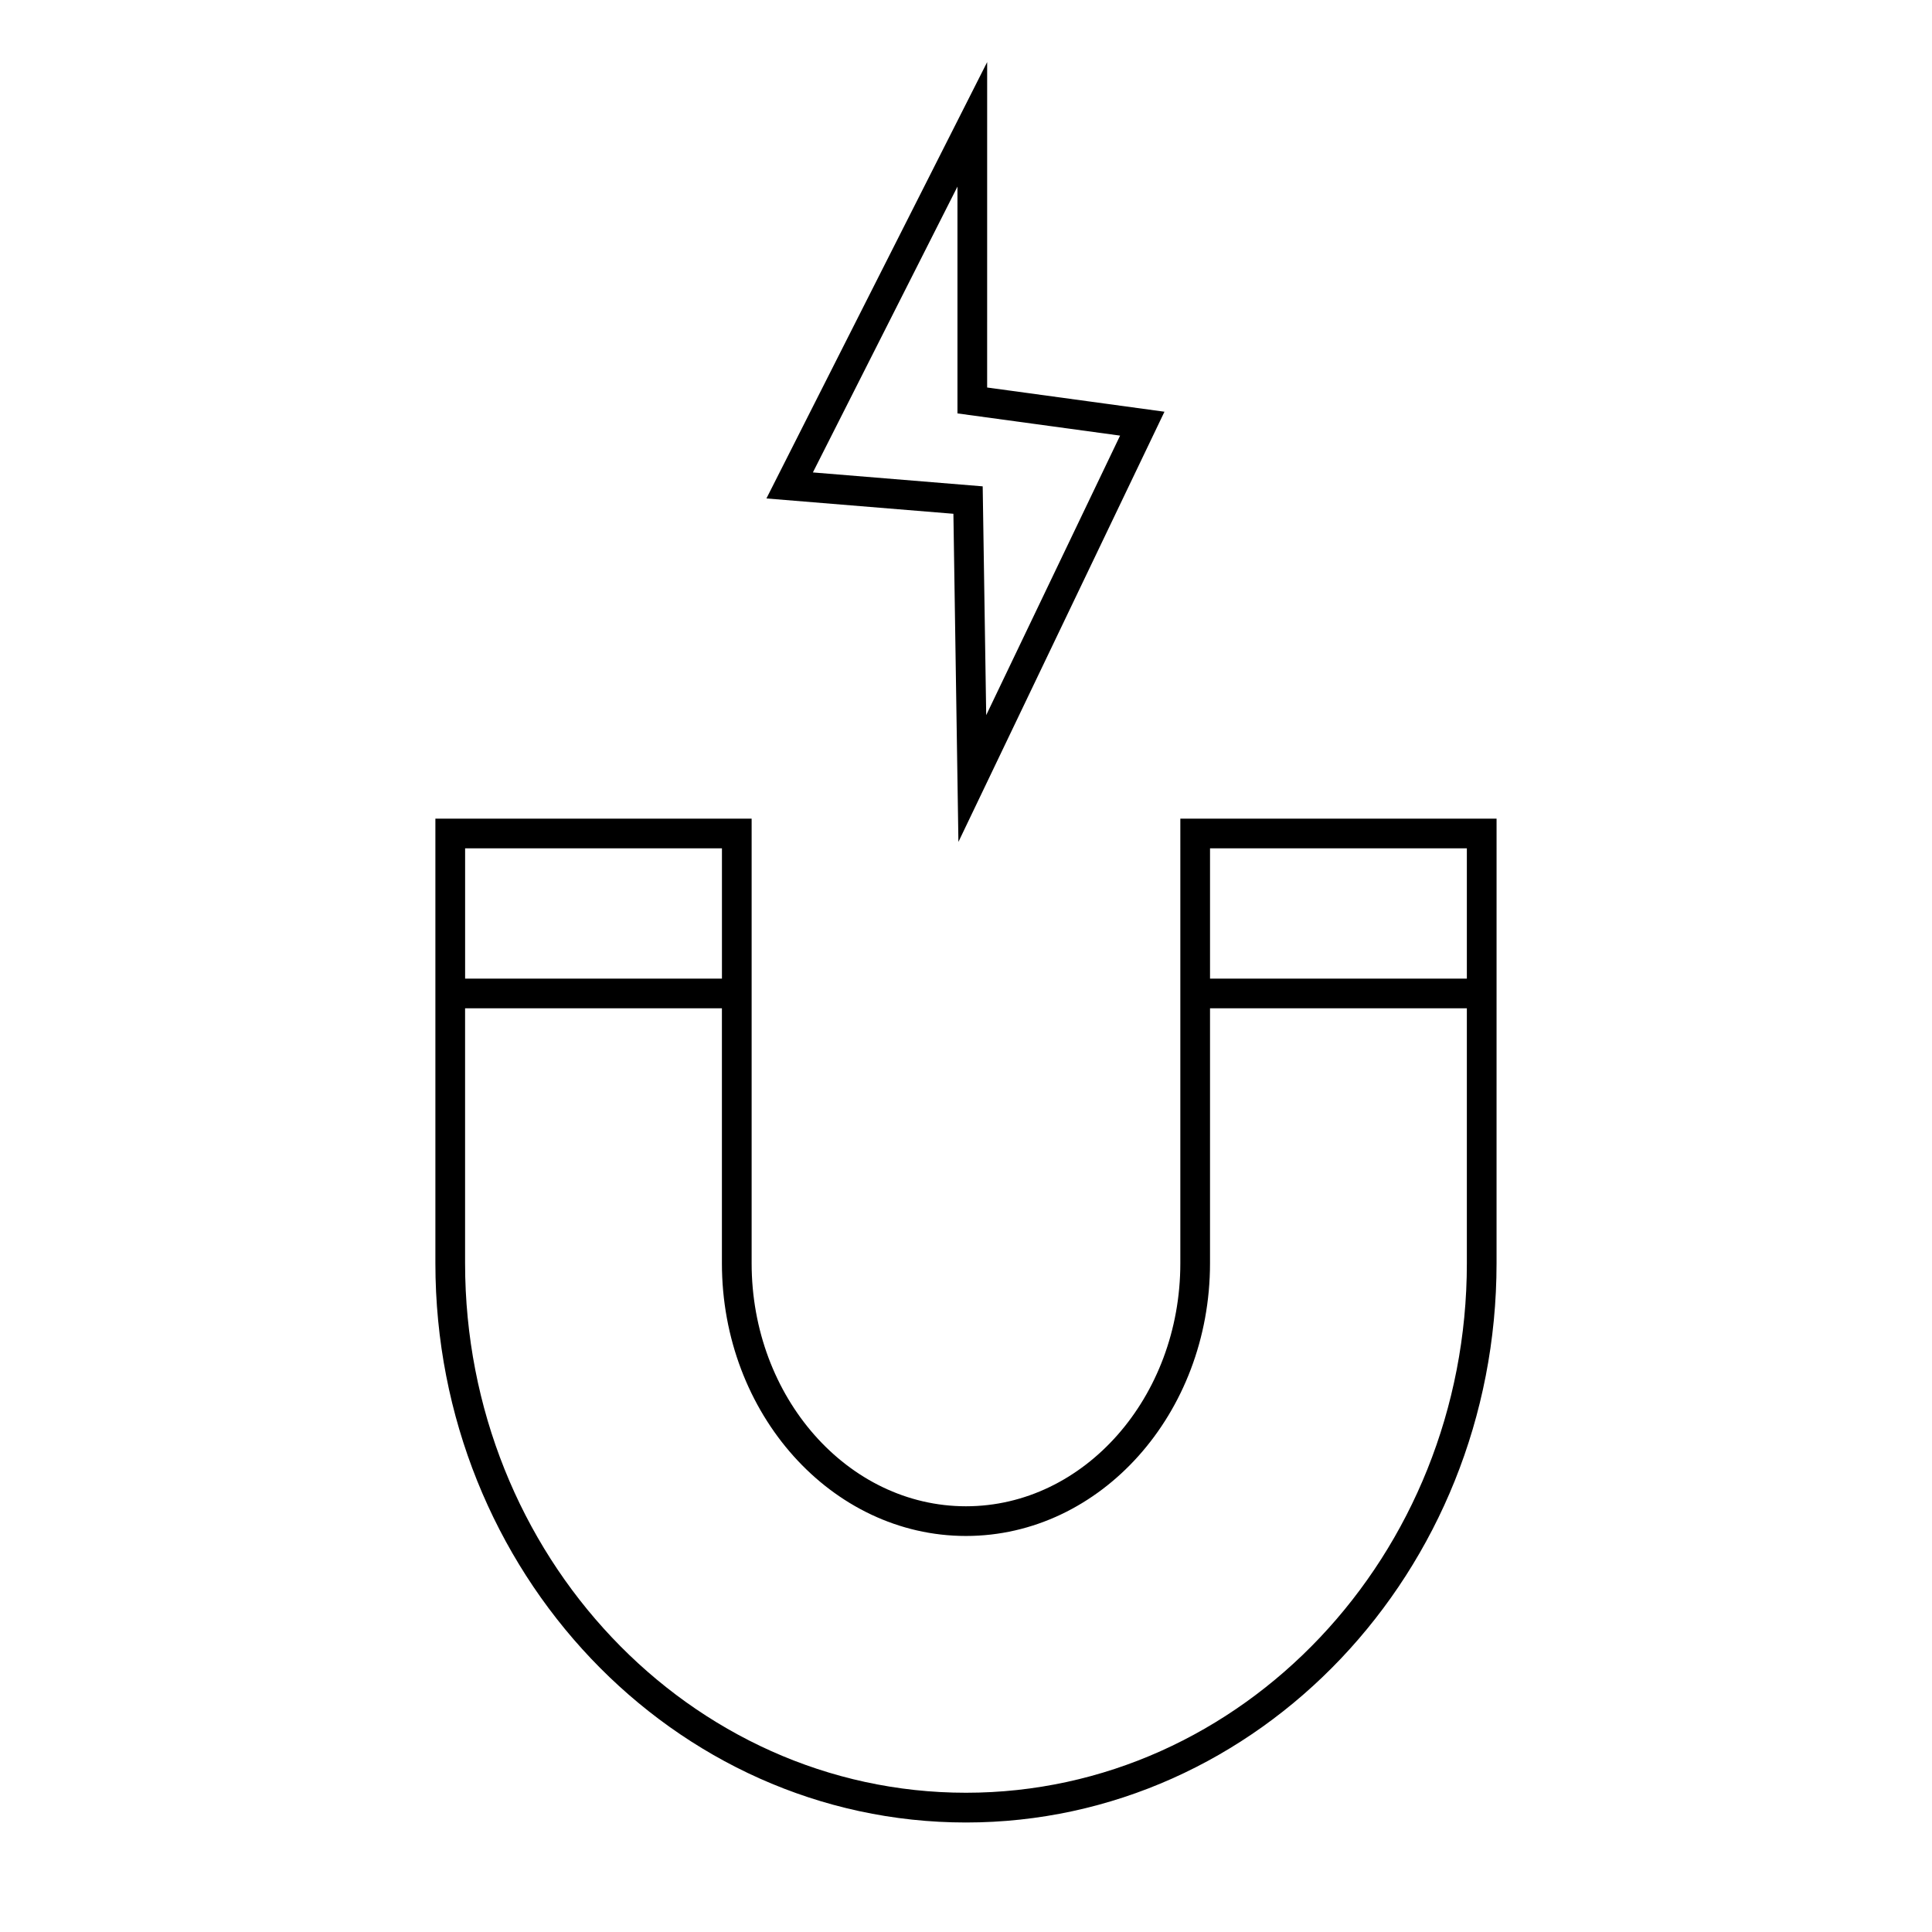
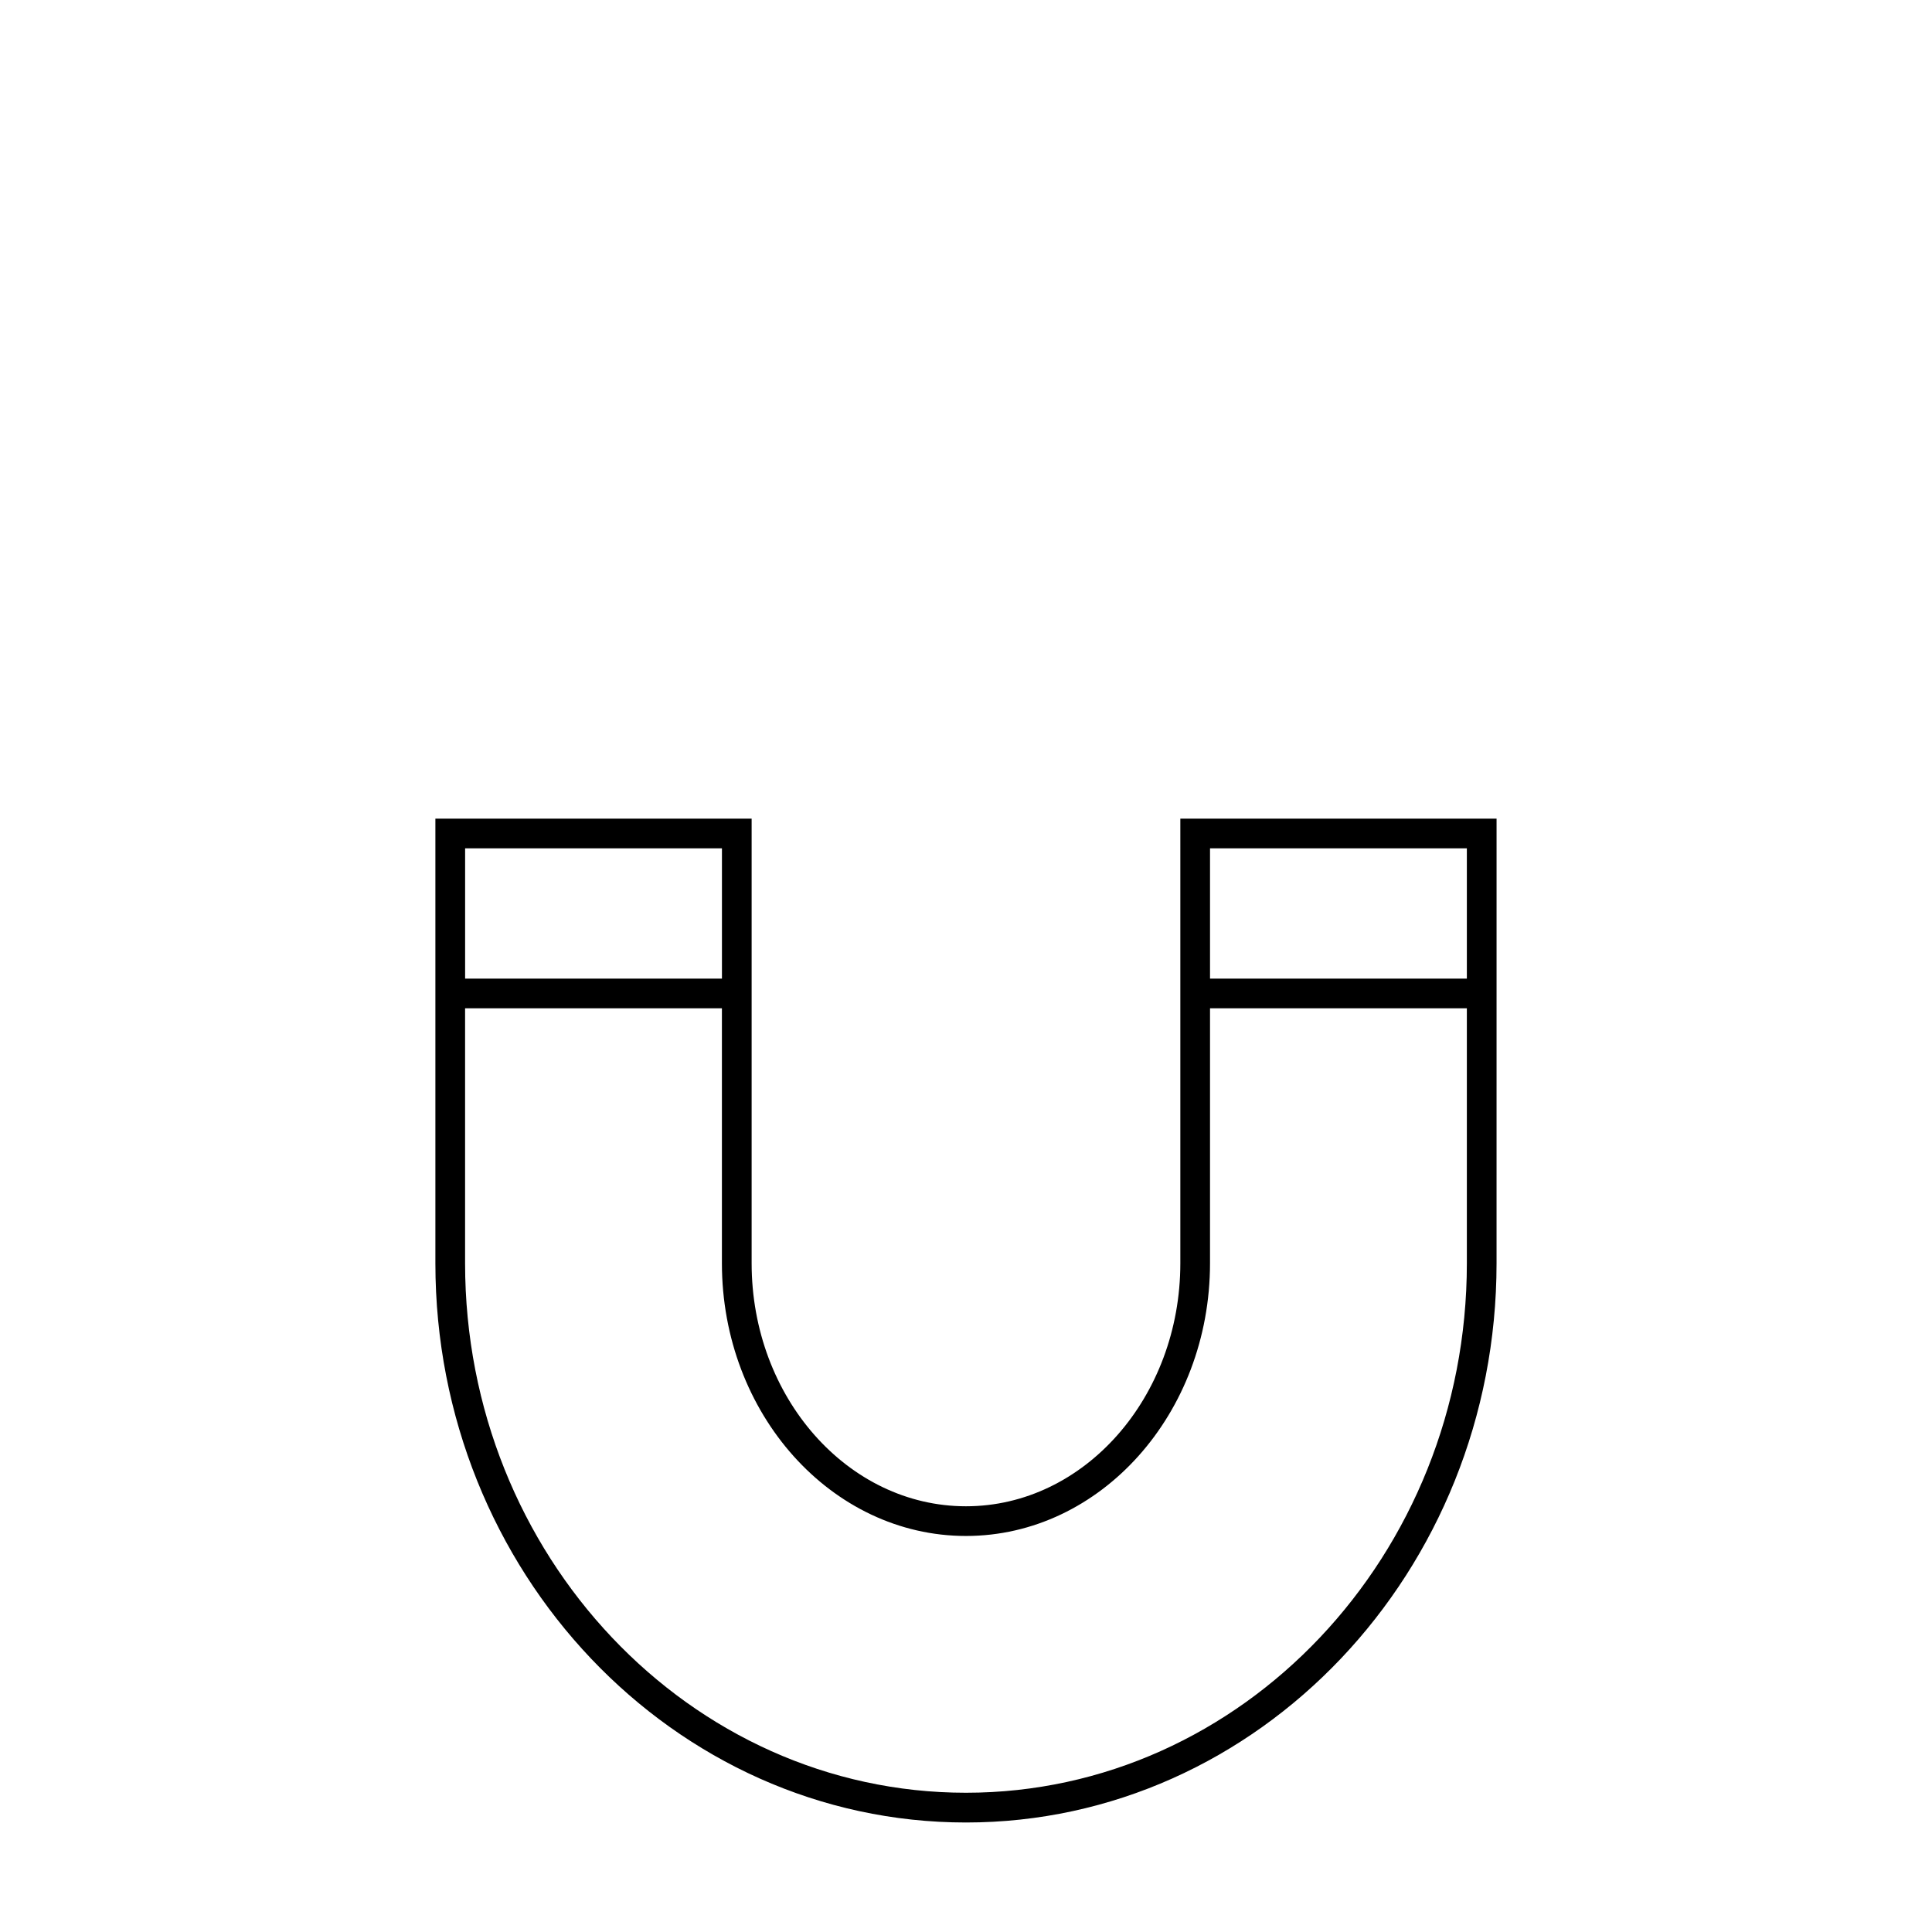
<svg xmlns="http://www.w3.org/2000/svg" fill="#000000" width="800px" height="800px" version="1.1" viewBox="144 144 512 512">
  <g>
-     <path d="m397.99 367.12 54.605-114.01-46.992-6.418 0.004-86.238-58.496 115.64 49.551 4.062zm-0.254-173.67v60.109l43.098 5.883-35.48 74.082-0.93-60.637-45-3.688z" />
    <path d="m456.8 478.78c0 35.508-25.48 64.398-56.805 64.398s-56.805-28.891-56.805-64.398v-117.83h-83.809v117.83c0 81.719 63.082 148.2 140.61 148.2s140.61-66.48 140.61-148.2l0.004-117.83h-83.805zm-189.54-109.96h68.062v34.52h-68.062zm197.41 0h68.062v34.52h-68.062zm0 42.395h68.062v67.562c0 77.375-59.551 140.32-132.74 140.32-73.191 0-132.74-62.949-132.74-140.32v-67.562h68.062v67.562c0 39.848 29.012 72.27 64.676 72.27s64.676-32.422 64.676-72.27z" />
  </g>
</svg>